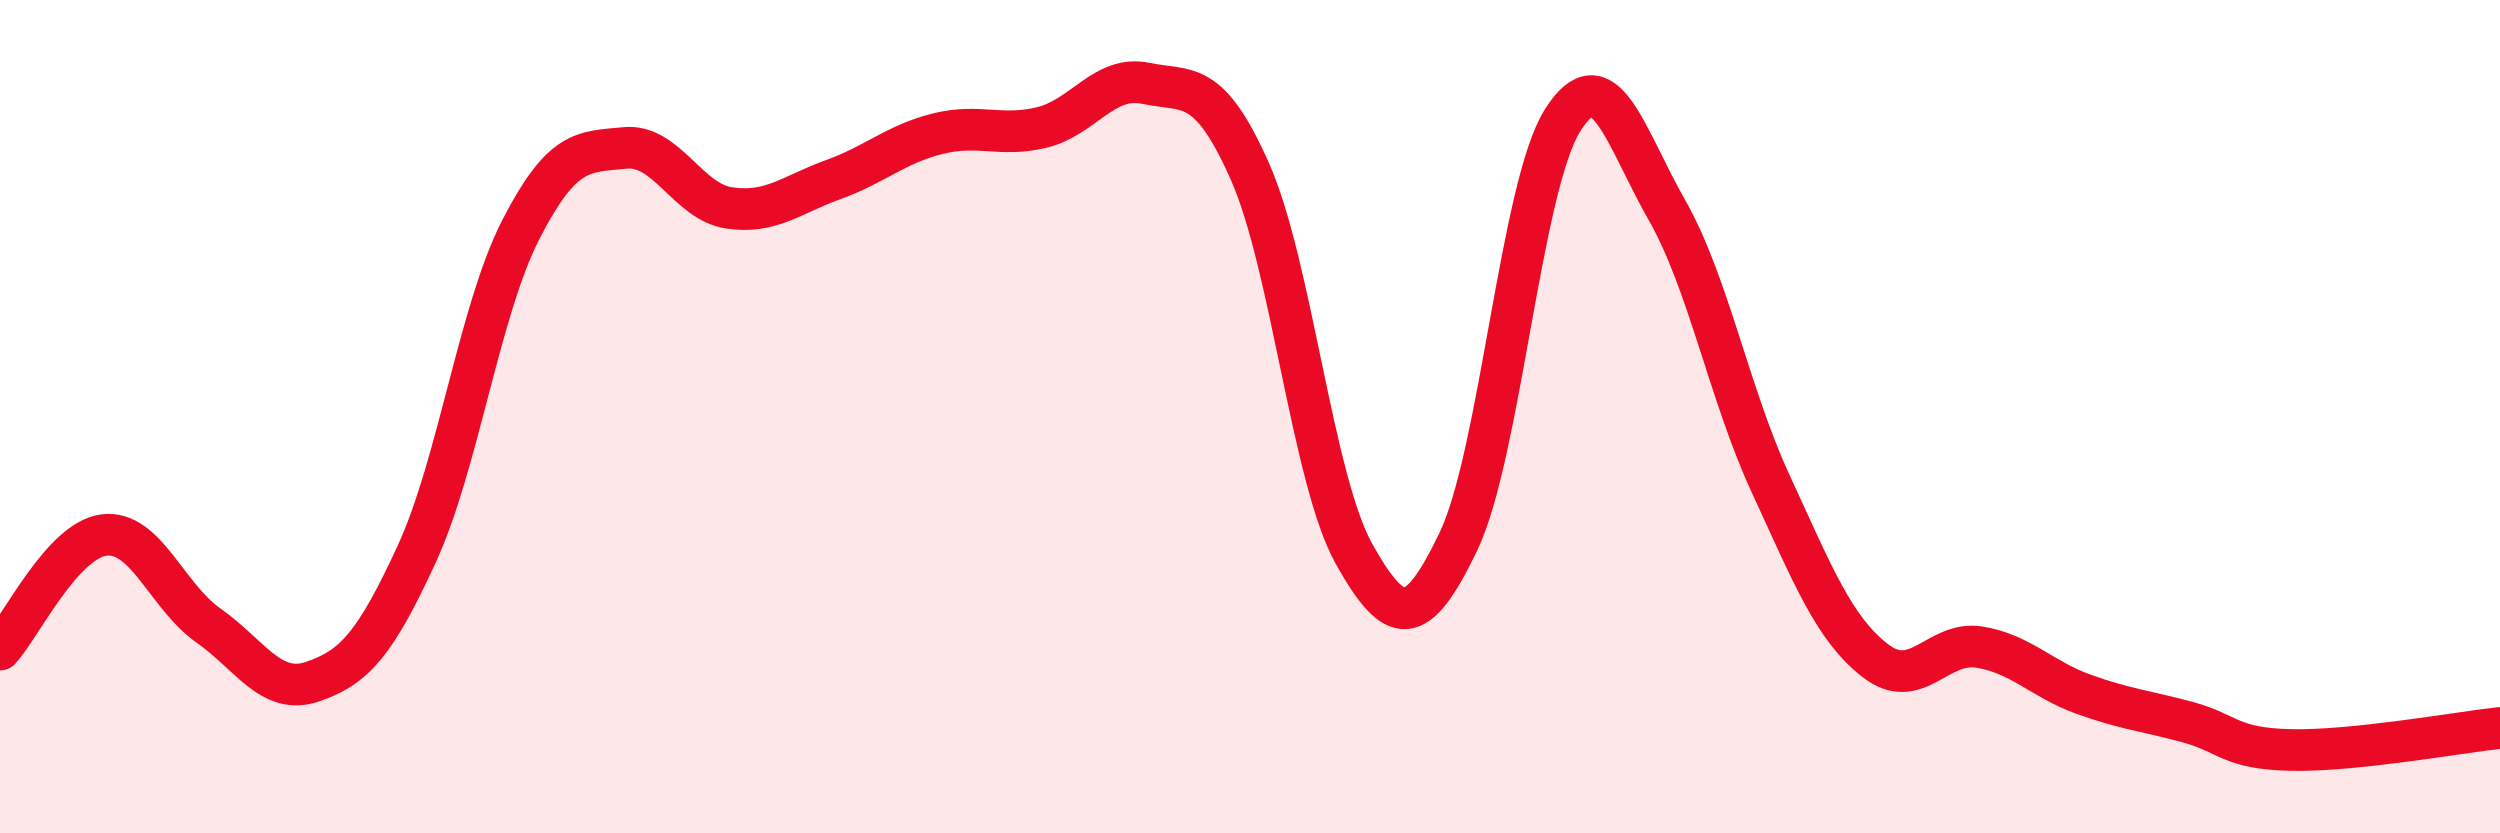
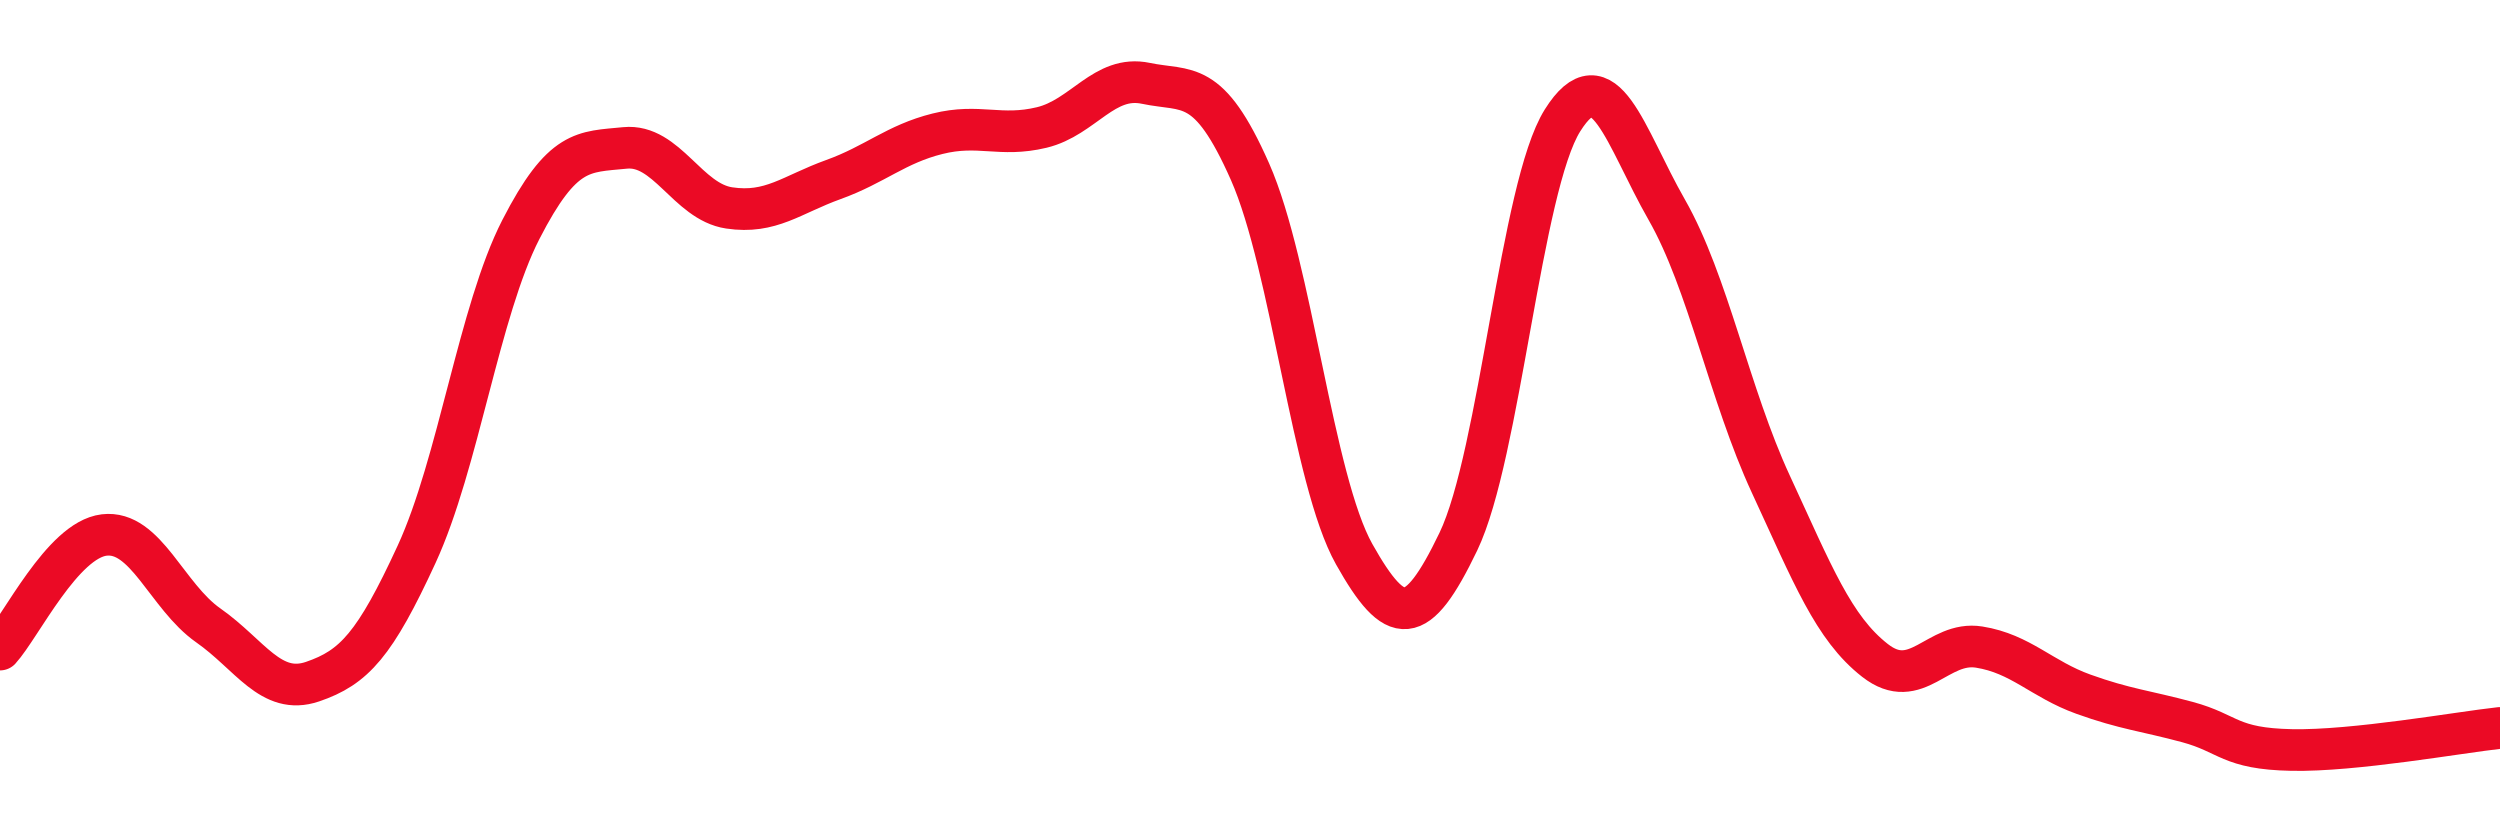
<svg xmlns="http://www.w3.org/2000/svg" width="60" height="20" viewBox="0 0 60 20">
-   <path d="M 0,15.59 C 0.5,15.04 1.5,12.96 2.5,12.84 C 3.5,12.72 4,14.31 5,15.01 C 6,15.71 6.5,16.7 7.5,16.36 C 8.5,16.02 9,15.47 10,13.3 C 11,11.13 11.5,7.46 12.5,5.51 C 13.5,3.56 14,3.65 15,3.55 C 16,3.45 16.5,4.84 17.5,4.99 C 18.5,5.14 19,4.67 20,4.31 C 21,3.95 21.5,3.46 22.5,3.21 C 23.5,2.96 24,3.3 25,3.06 C 26,2.82 26.5,1.79 27.5,2 C 28.5,2.21 29,1.86 30,4.12 C 31,6.38 31.5,11.52 32.5,13.3 C 33.5,15.08 34,15.08 35,13 C 36,10.92 36.5,4.48 37.5,2.89 C 38.5,1.3 39,3.28 40,5.03 C 41,6.78 41.5,9.46 42.5,11.62 C 43.5,13.78 44,15.07 45,15.85 C 46,16.63 46.5,15.37 47.5,15.53 C 48.5,15.69 49,16.3 50,16.66 C 51,17.02 51.5,17.06 52.5,17.33 C 53.5,17.6 53.5,17.97 55,18 C 56.5,18.03 59,17.58 60,17.47L60 20L0 20Z" fill="#EB0A25" opacity="0.1" stroke-linecap="round" stroke-linejoin="round" />
  <path d="M 0,15.59 C 0.5,15.04 1.5,12.96 2.5,12.84 C 3.5,12.72 4,14.31 5,15.01 C 6,15.71 6.5,16.7 7.5,16.36 C 8.5,16.02 9,15.47 10,13.3 C 11,11.13 11.5,7.46 12.5,5.51 C 13.5,3.56 14,3.65 15,3.55 C 16,3.45 16.5,4.84 17.5,4.99 C 18.5,5.14 19,4.67 20,4.31 C 21,3.95 21.5,3.46 22.5,3.21 C 23.5,2.96 24,3.3 25,3.06 C 26,2.82 26.5,1.79 27.5,2 C 28.5,2.21 29,1.86 30,4.12 C 31,6.38 31.5,11.52 32.5,13.3 C 33.5,15.08 34,15.08 35,13 C 36,10.92 36.5,4.48 37.5,2.89 C 38.5,1.3 39,3.28 40,5.03 C 41,6.78 41.5,9.46 42.5,11.62 C 43.5,13.78 44,15.07 45,15.85 C 46,16.63 46.5,15.37 47.5,15.53 C 48.5,15.69 49,16.3 50,16.66 C 51,17.02 51.5,17.06 52.5,17.33 C 53.5,17.6 53.5,17.97 55,18 C 56.5,18.03 59,17.58 60,17.47" stroke="#EB0A25" stroke-width="1" fill="none" stroke-linecap="round" stroke-linejoin="round" />
</svg>